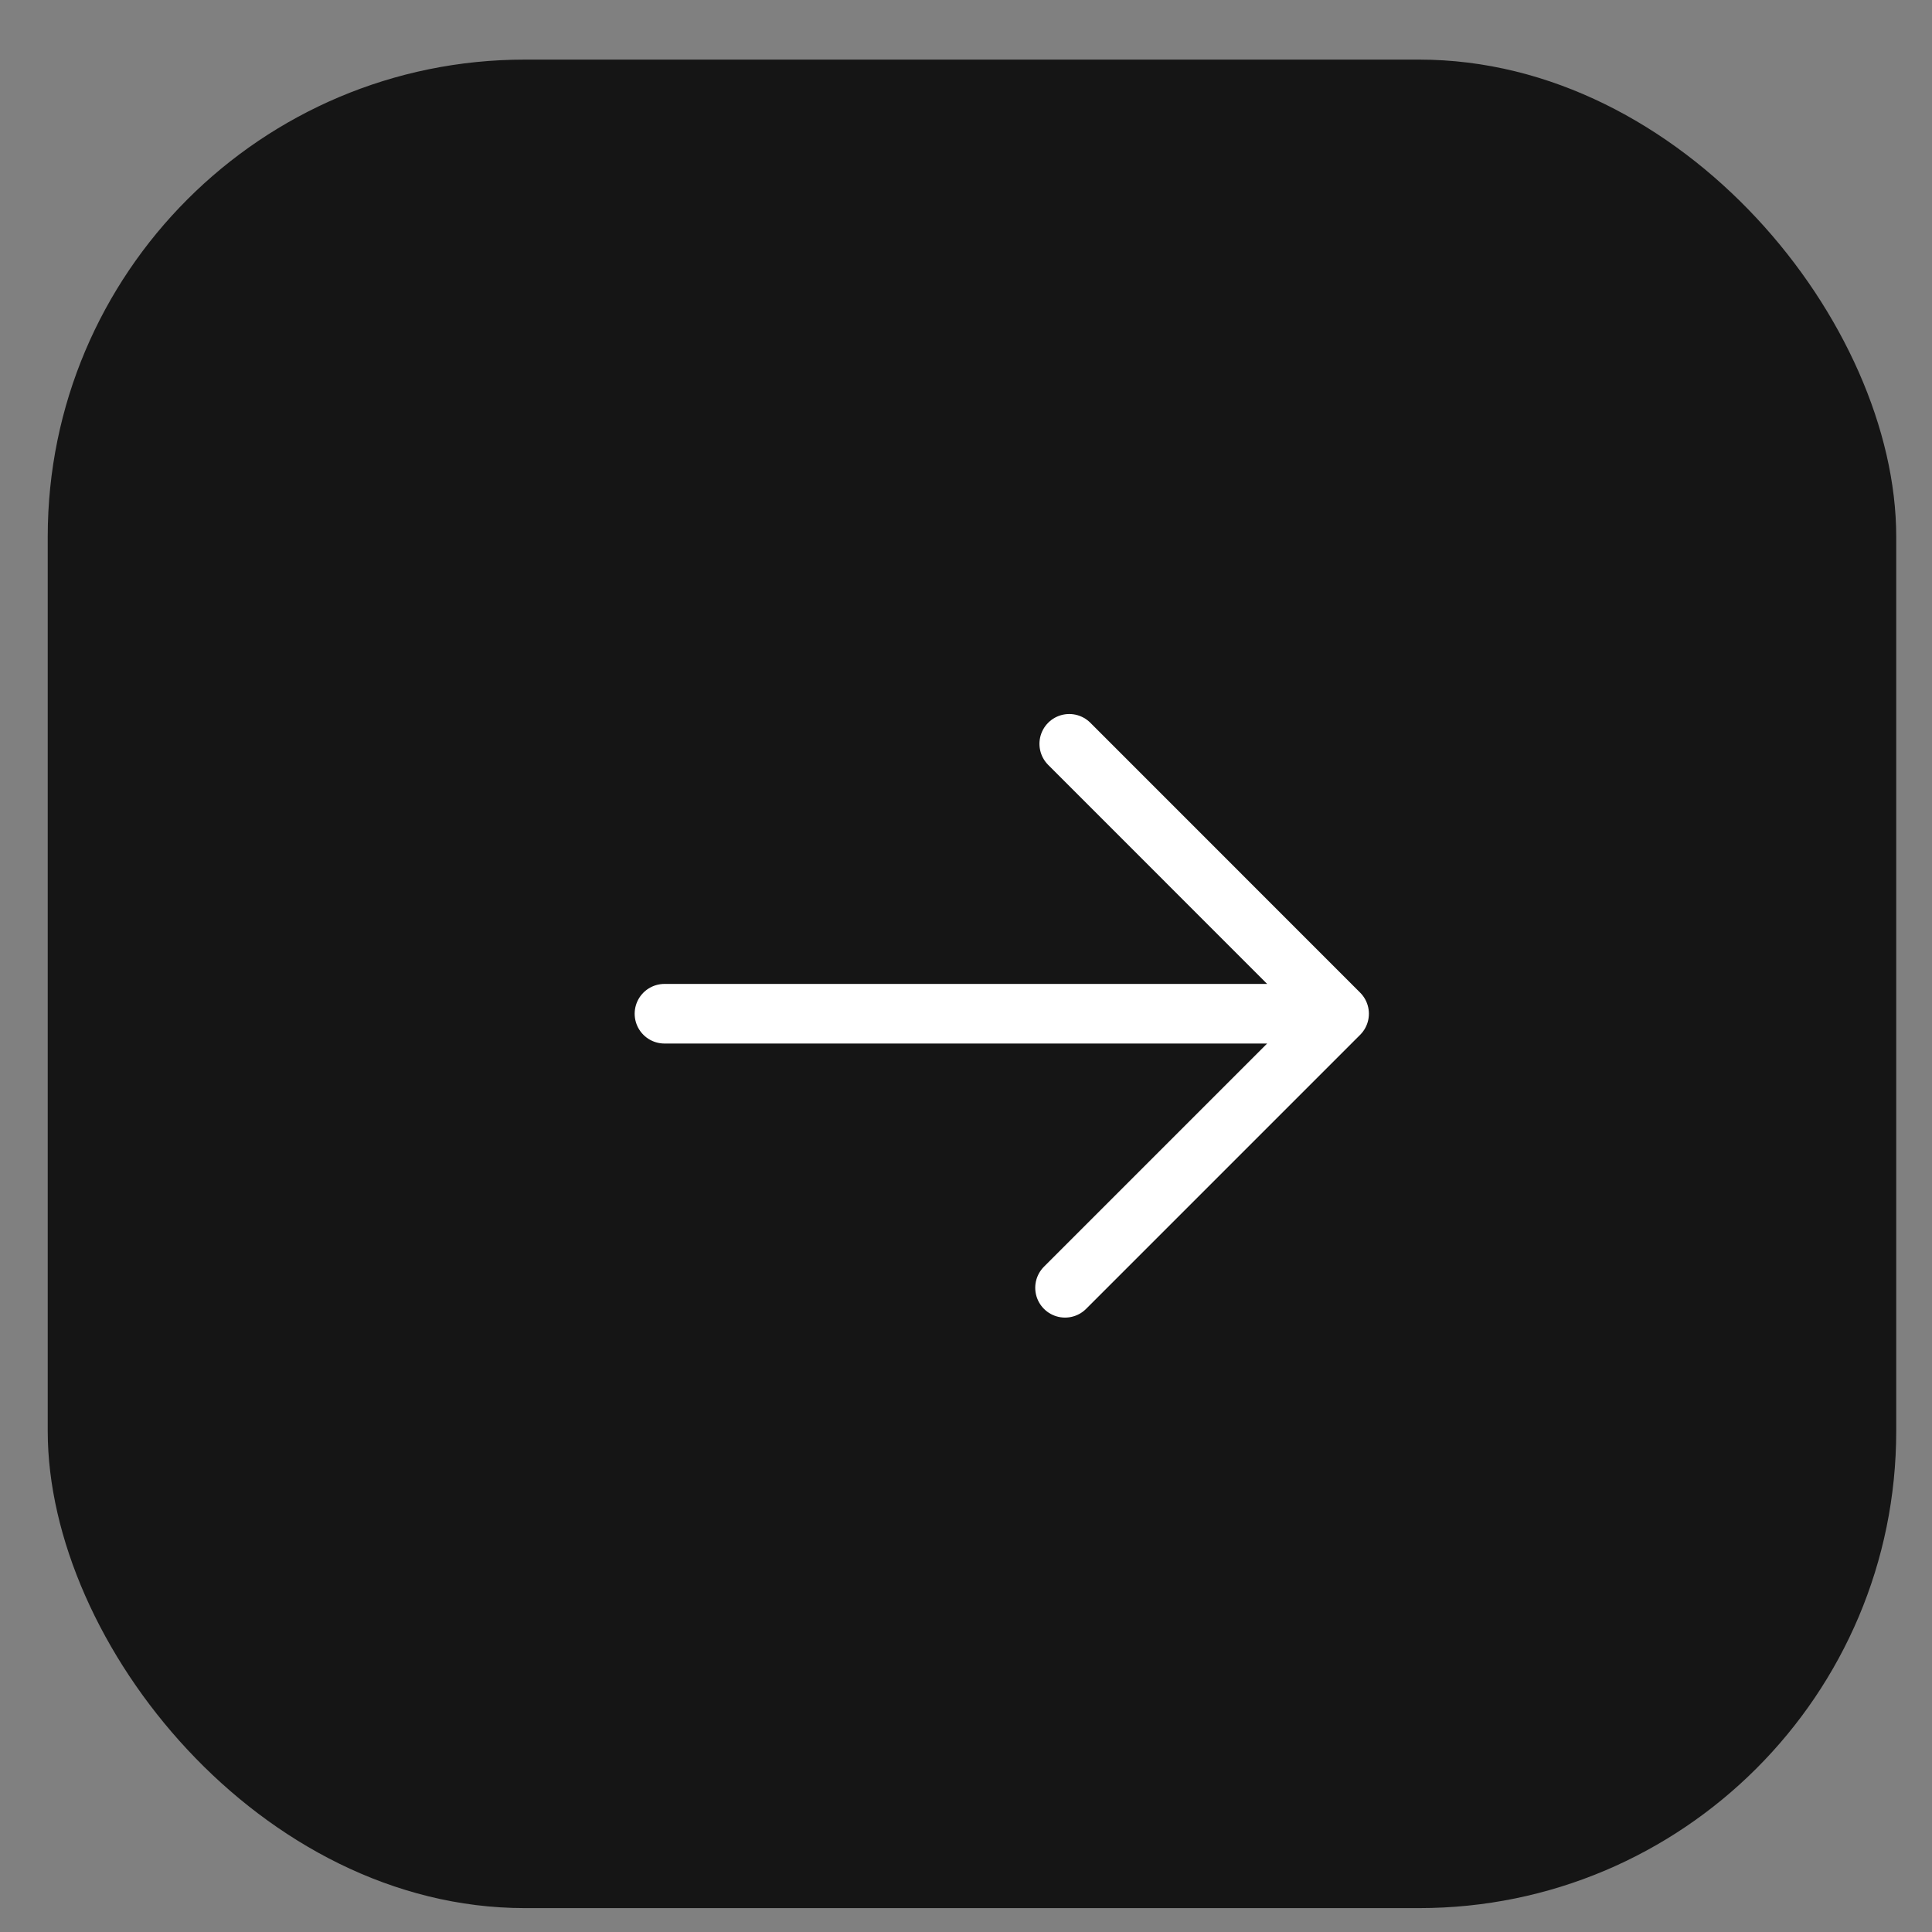
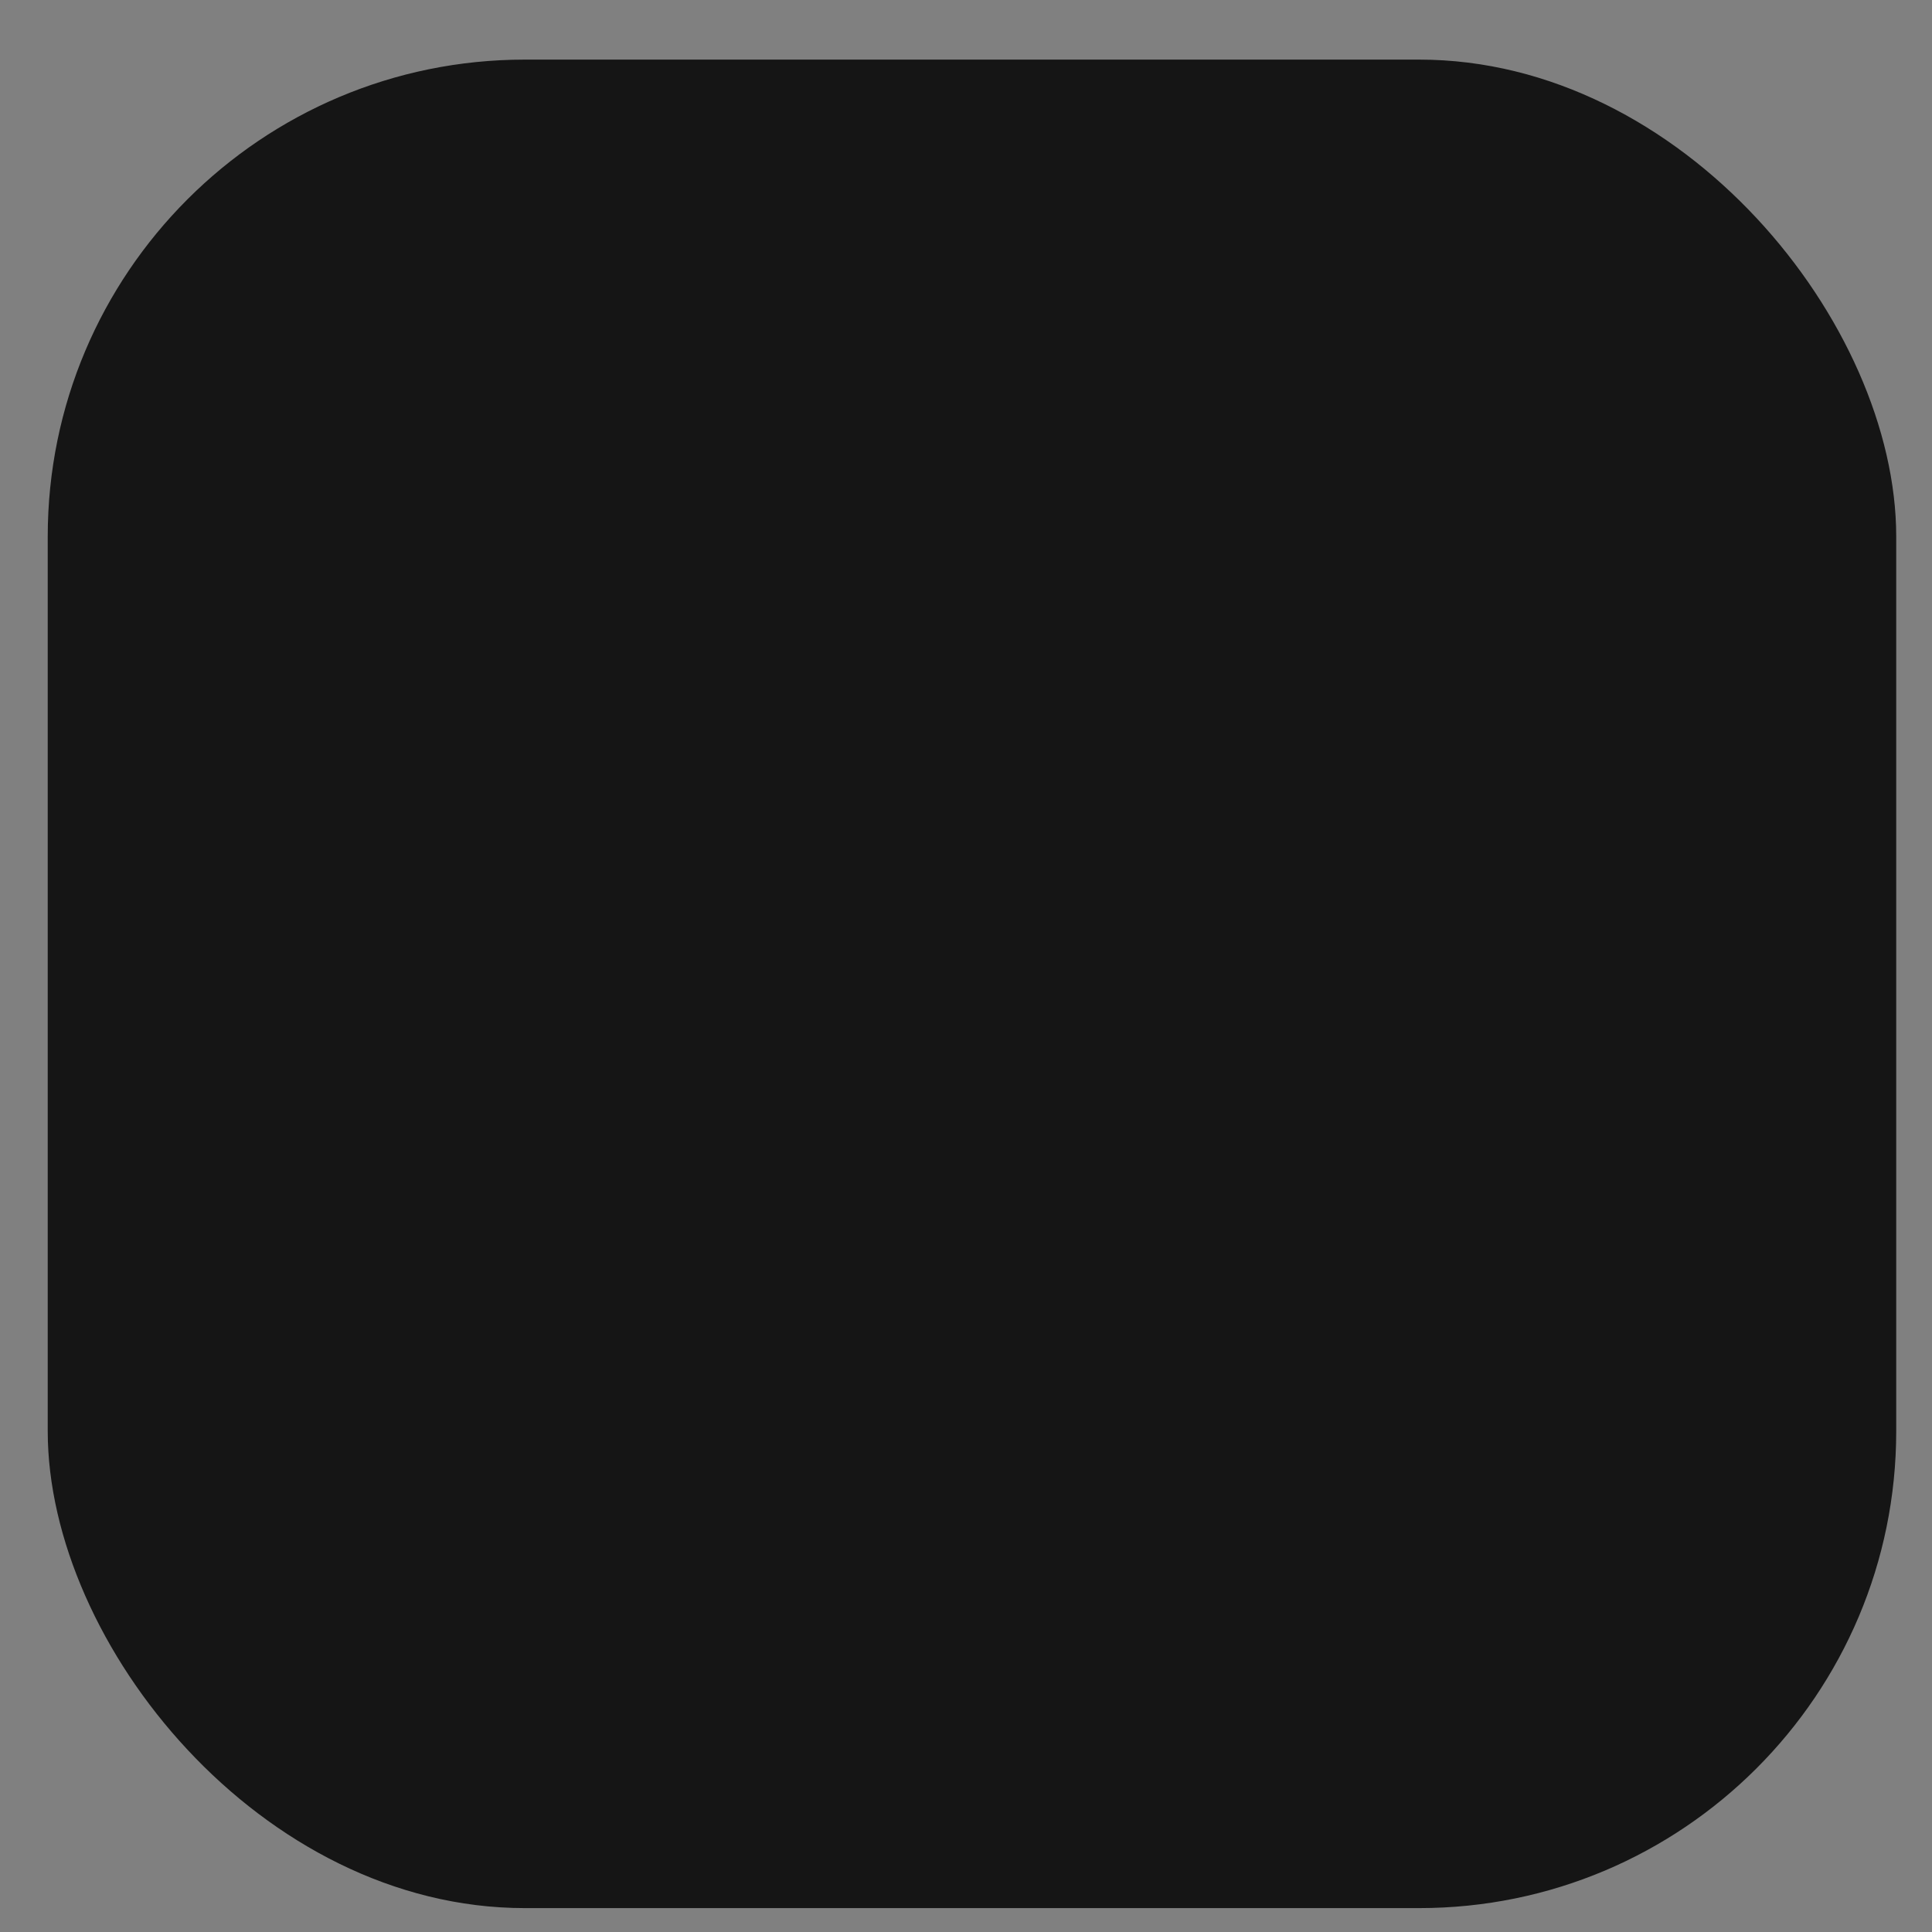
<svg xmlns="http://www.w3.org/2000/svg" width="27" height="27" viewBox="0 0 27 27" fill="none">
  <rect x="0" y="0" width="27" height="27" fill="#808080" stroke="none" />
  <rect x="0.667" y="0.833" width="25.833" height="25.833" rx="6.667" fill="#151515" />
-   <path d="M9.286 14.167H18.714M18.714 14.167L14.943 10.395M18.714 14.167L14.884 17.997" stroke="white" stroke-width="0.833" stroke-linecap="round" stroke-linejoin="round" />
</svg>